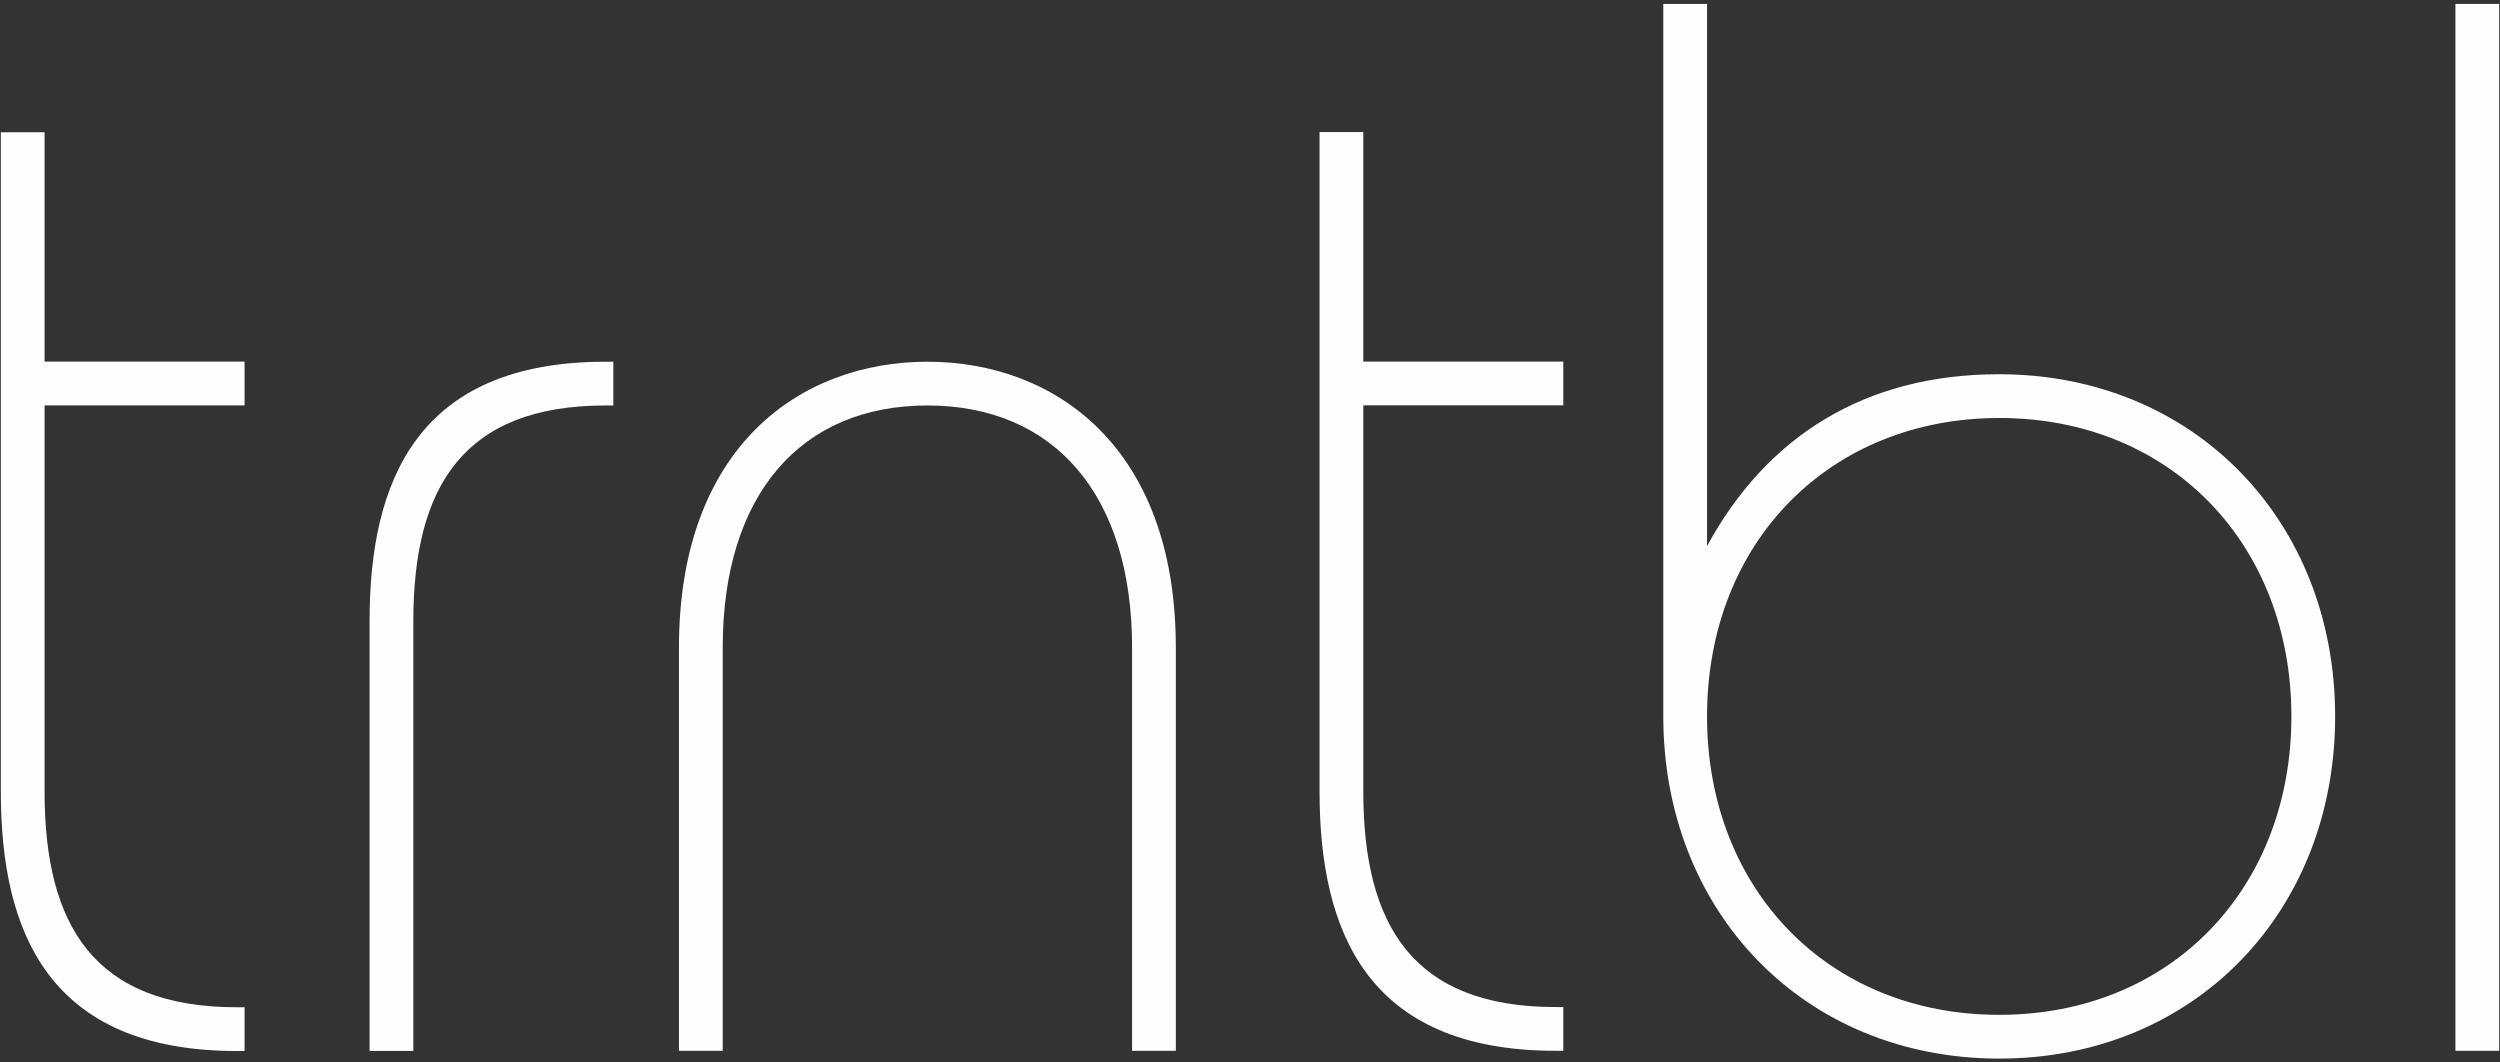
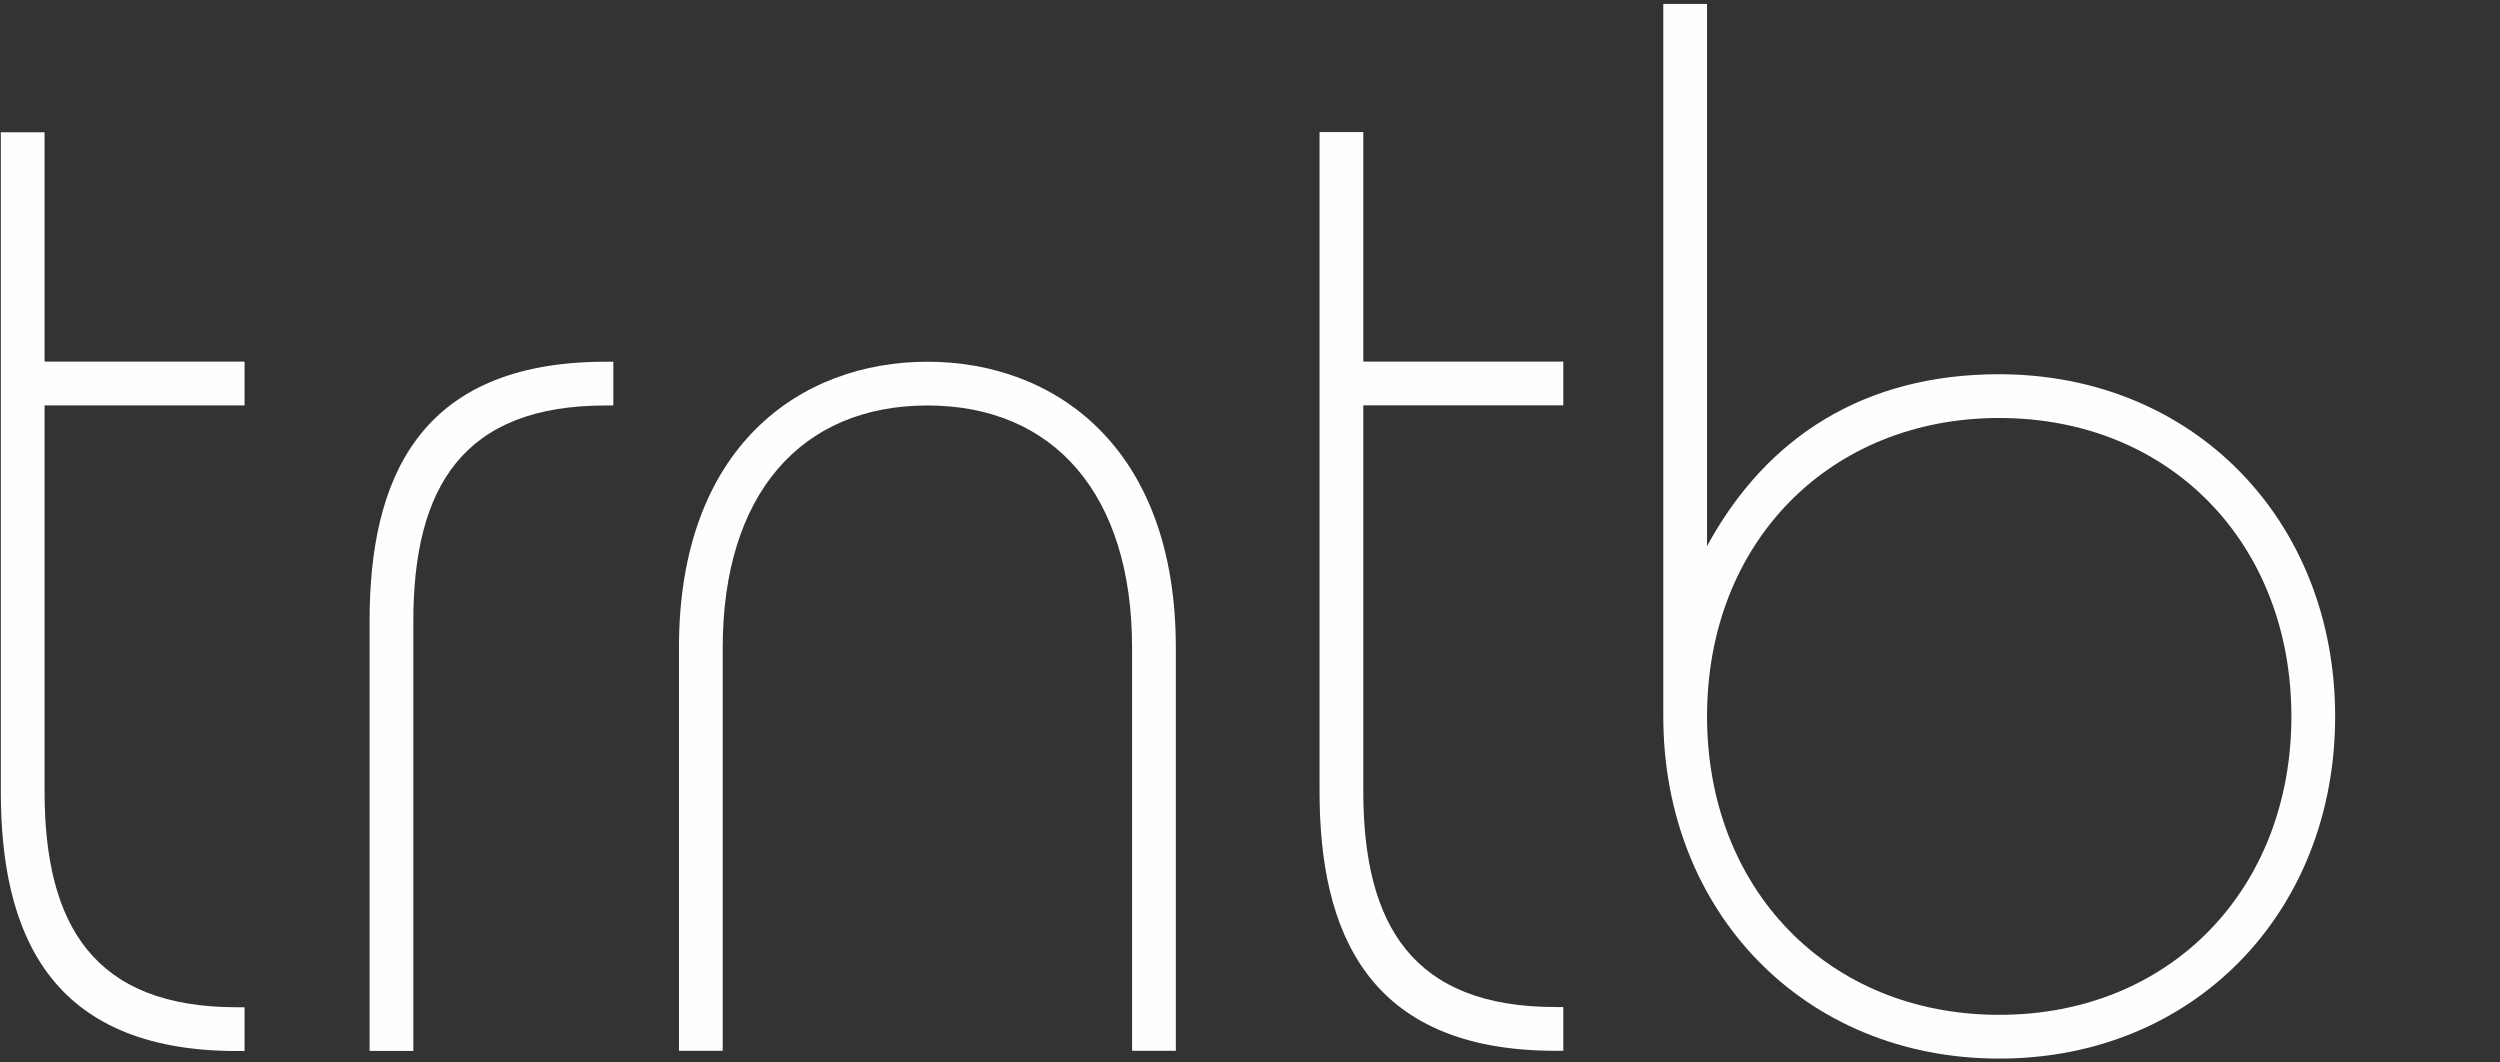
<svg xmlns="http://www.w3.org/2000/svg" width="400px" height="170px" viewBox="0 0 400 170" version="1.1">
  <rect x="0" y="0" width="400" height="170" fill="#333333" stroke="none" />
  <title>trntbl_logo_final_white</title>
  <desc>Created with Sketch.</desc>
  <g id="trntbl_logo_final_white" stroke="none" stroke-width="1" fill="none" fill-rule="evenodd">
    <g id="Group-8" fill="#FEFEFE">
      <path d="M39.132,168.161 L37.882,168.161 C7.632,168.161 0.132,148.911 0.132,126.661 L0.132,21.161 L7.132,21.161 L7.132,57.86 L39.132,57.86 L39.132,64.86 L7.132,64.86 L7.132,126.661 C7.132,148.161 15.132,161.161 37.882,161.161 L39.132,161.161 L39.132,168.161 Z" id="Fill-1" />
      <path d="M98.133,64.876 L96.883,64.876 C74.133,64.876 66.133,77.876 66.133,99.376 L66.133,168.148 L59.133,168.148 L59.133,99.376 C59.133,77.126 66.633,57.876 96.883,57.876 L98.133,57.876 L98.133,64.876 Z" id="Fill-3" />
      <path d="M115.633,103.626 L115.633,168.126 L108.633,168.126 L108.633,103.626 C108.633,71.376 128.133,57.876 148.383,57.876 C168.633,57.876 188.133,71.376 188.133,103.626 L188.133,168.126 L181.133,168.126 L181.133,103.626 C181.133,79.126 168.633,64.876 148.383,64.876 C128.133,64.876 115.633,79.126 115.633,103.626" id="Fill-4" />
      <path d="M250.129,168.126 L248.879,168.126 C218.629,168.126 211.129,148.876 211.129,126.626 L211.129,21.126 L218.129,21.126 L218.129,57.857 L250.129,57.857 L250.129,64.857 L218.129,64.857 L218.129,126.626 C218.129,148.126 226.129,161.126 248.879,161.126 L250.129,161.126 L250.129,168.126 Z" id="Fill-5" />
      <path d="M319.875,162.374 C347.375,162.374 366.623,142.126 366.623,114.626 C366.623,87.126 347.375,66.878 319.875,66.878 C292.875,66.878 273.127,86.626 273.127,114.626 C273.127,142.126 292.375,162.374 319.875,162.374 L319.875,162.374 Z M266.127,0.626 L273.127,0.626 L273.127,87.376 C282.627,69.876 298.336,59.878 319.836,59.878 C351.086,59.878 373.623,83.376 373.623,114.626 C373.623,145.876 351.125,169.374 319.875,169.374 C288.625,169.374 266.127,145.876 266.127,114.626 L266.127,0.626 Z" id="Fill-6" />
-       <polygon id="Fill-7" points="392.868 168.126 399.868 168.126 399.868 0.626 392.868 0.626" />
    </g>
  </g>
</svg>